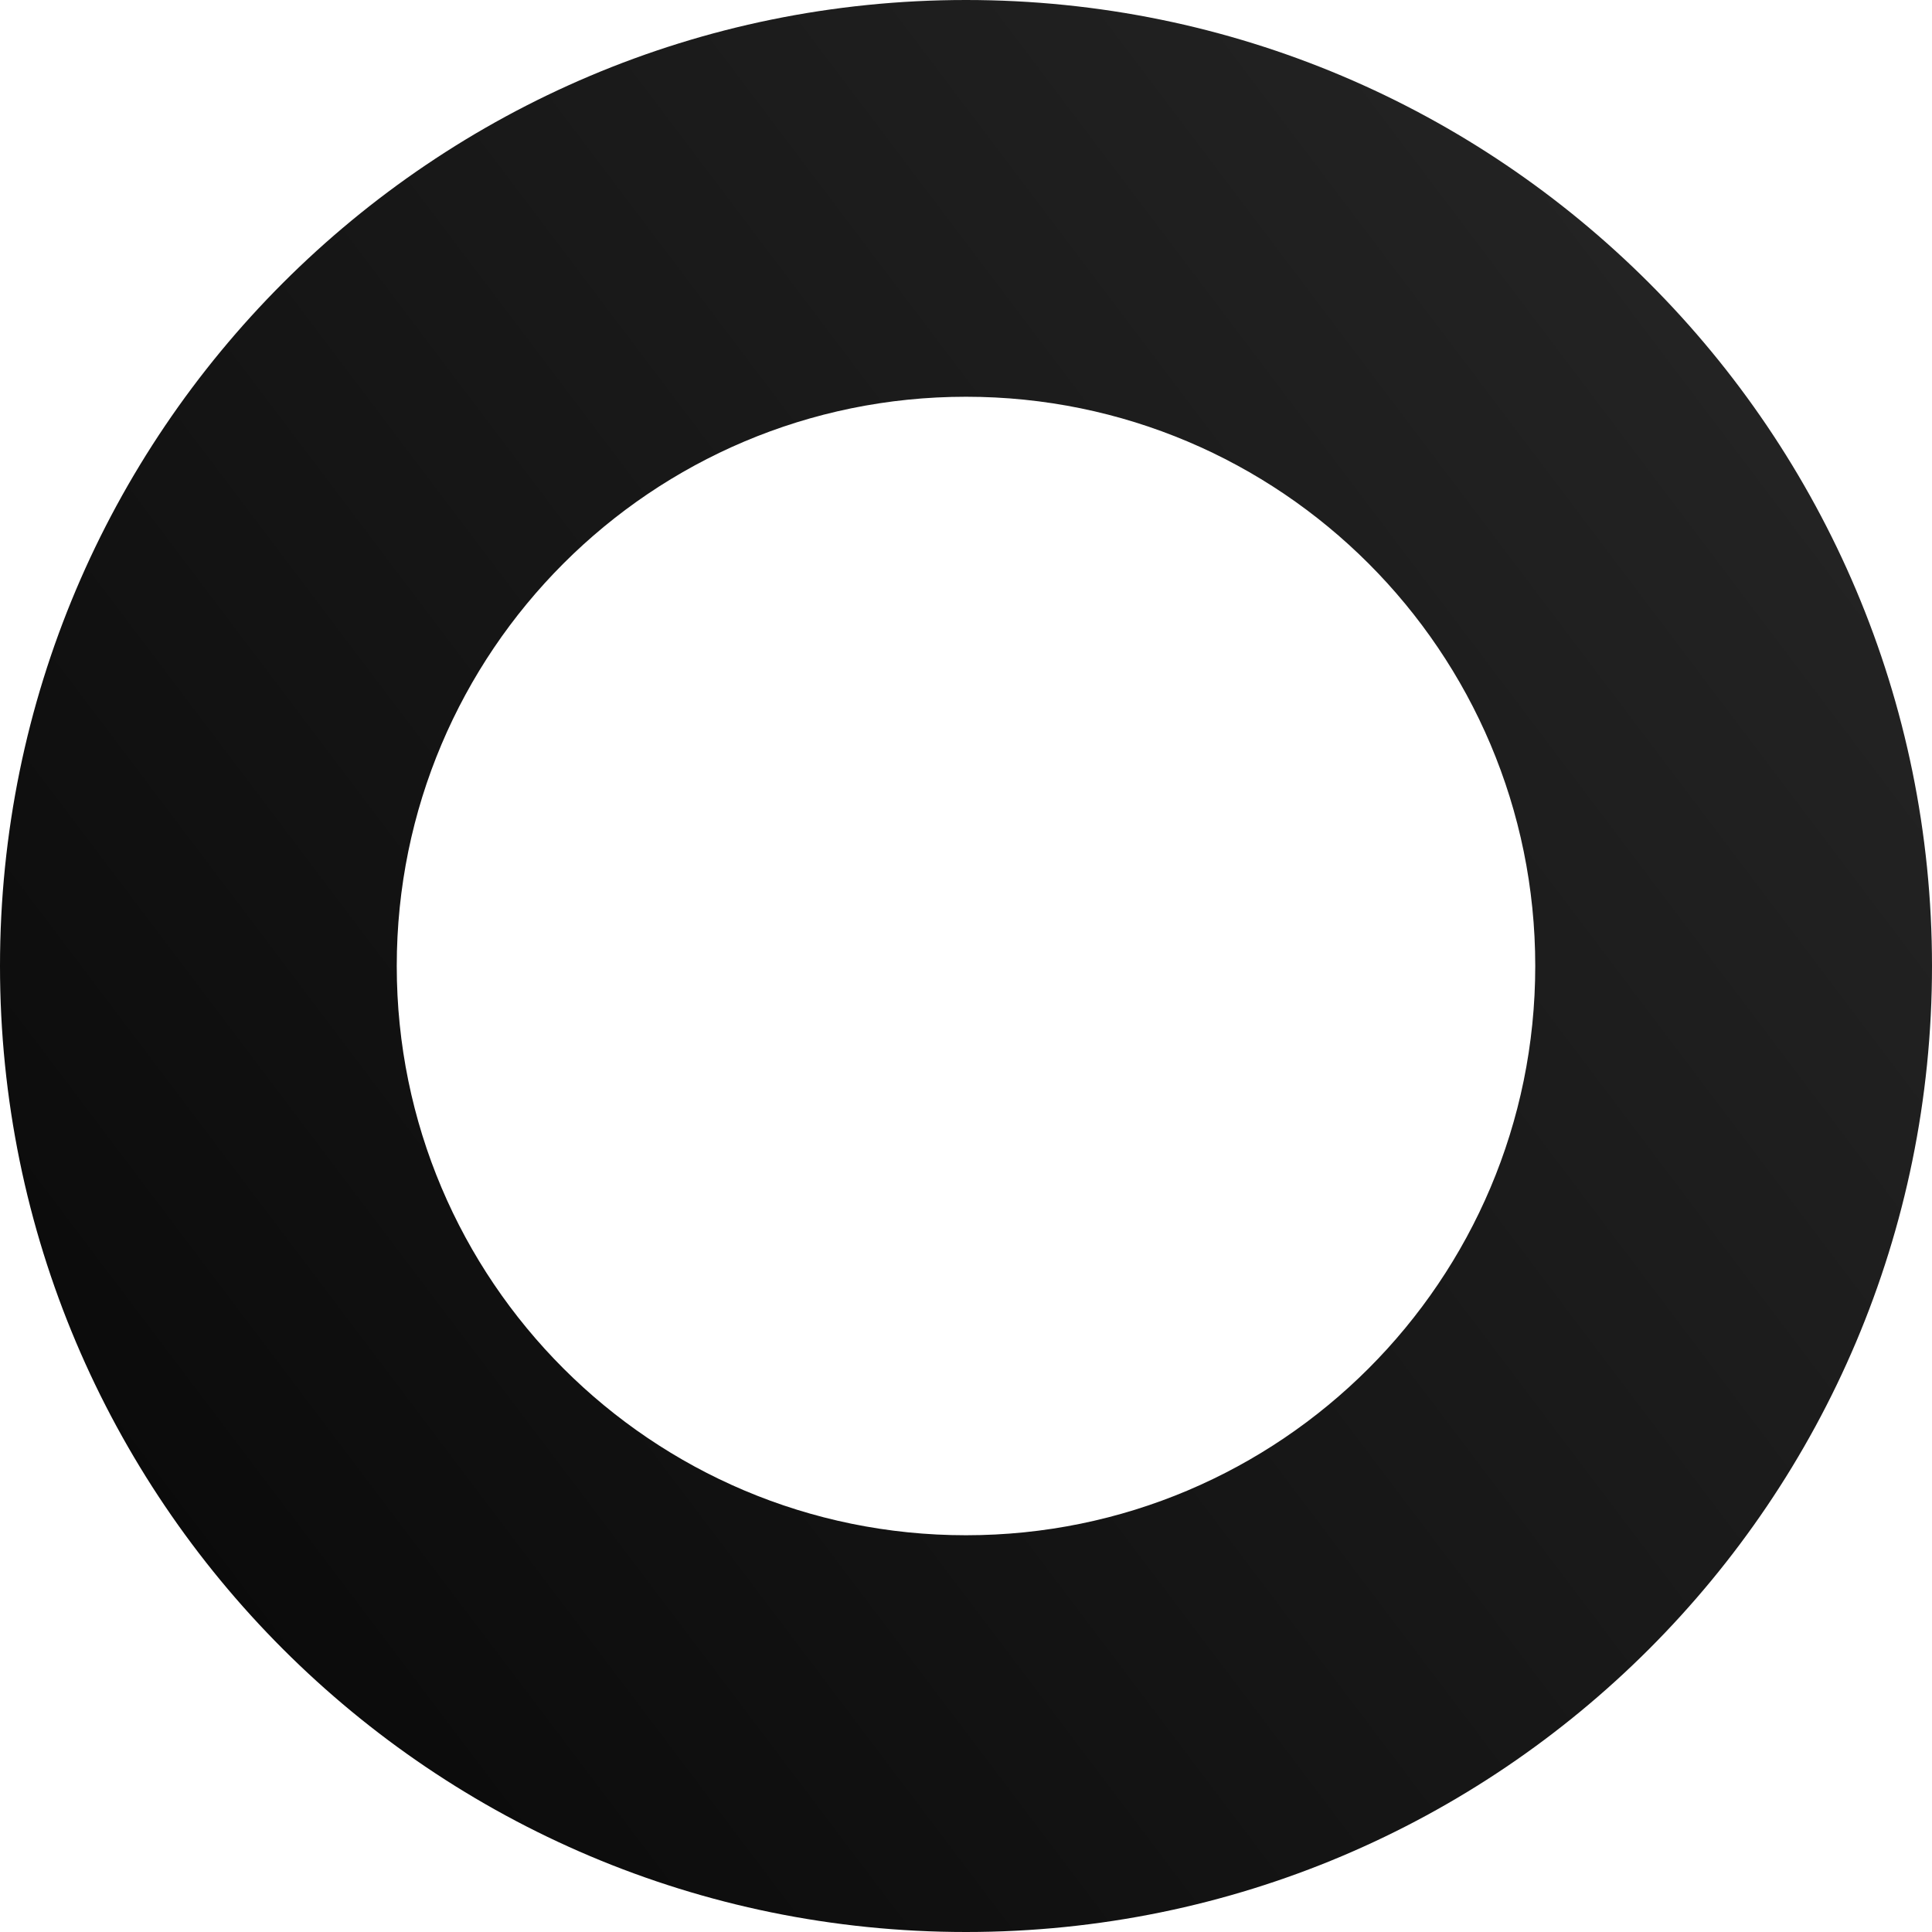
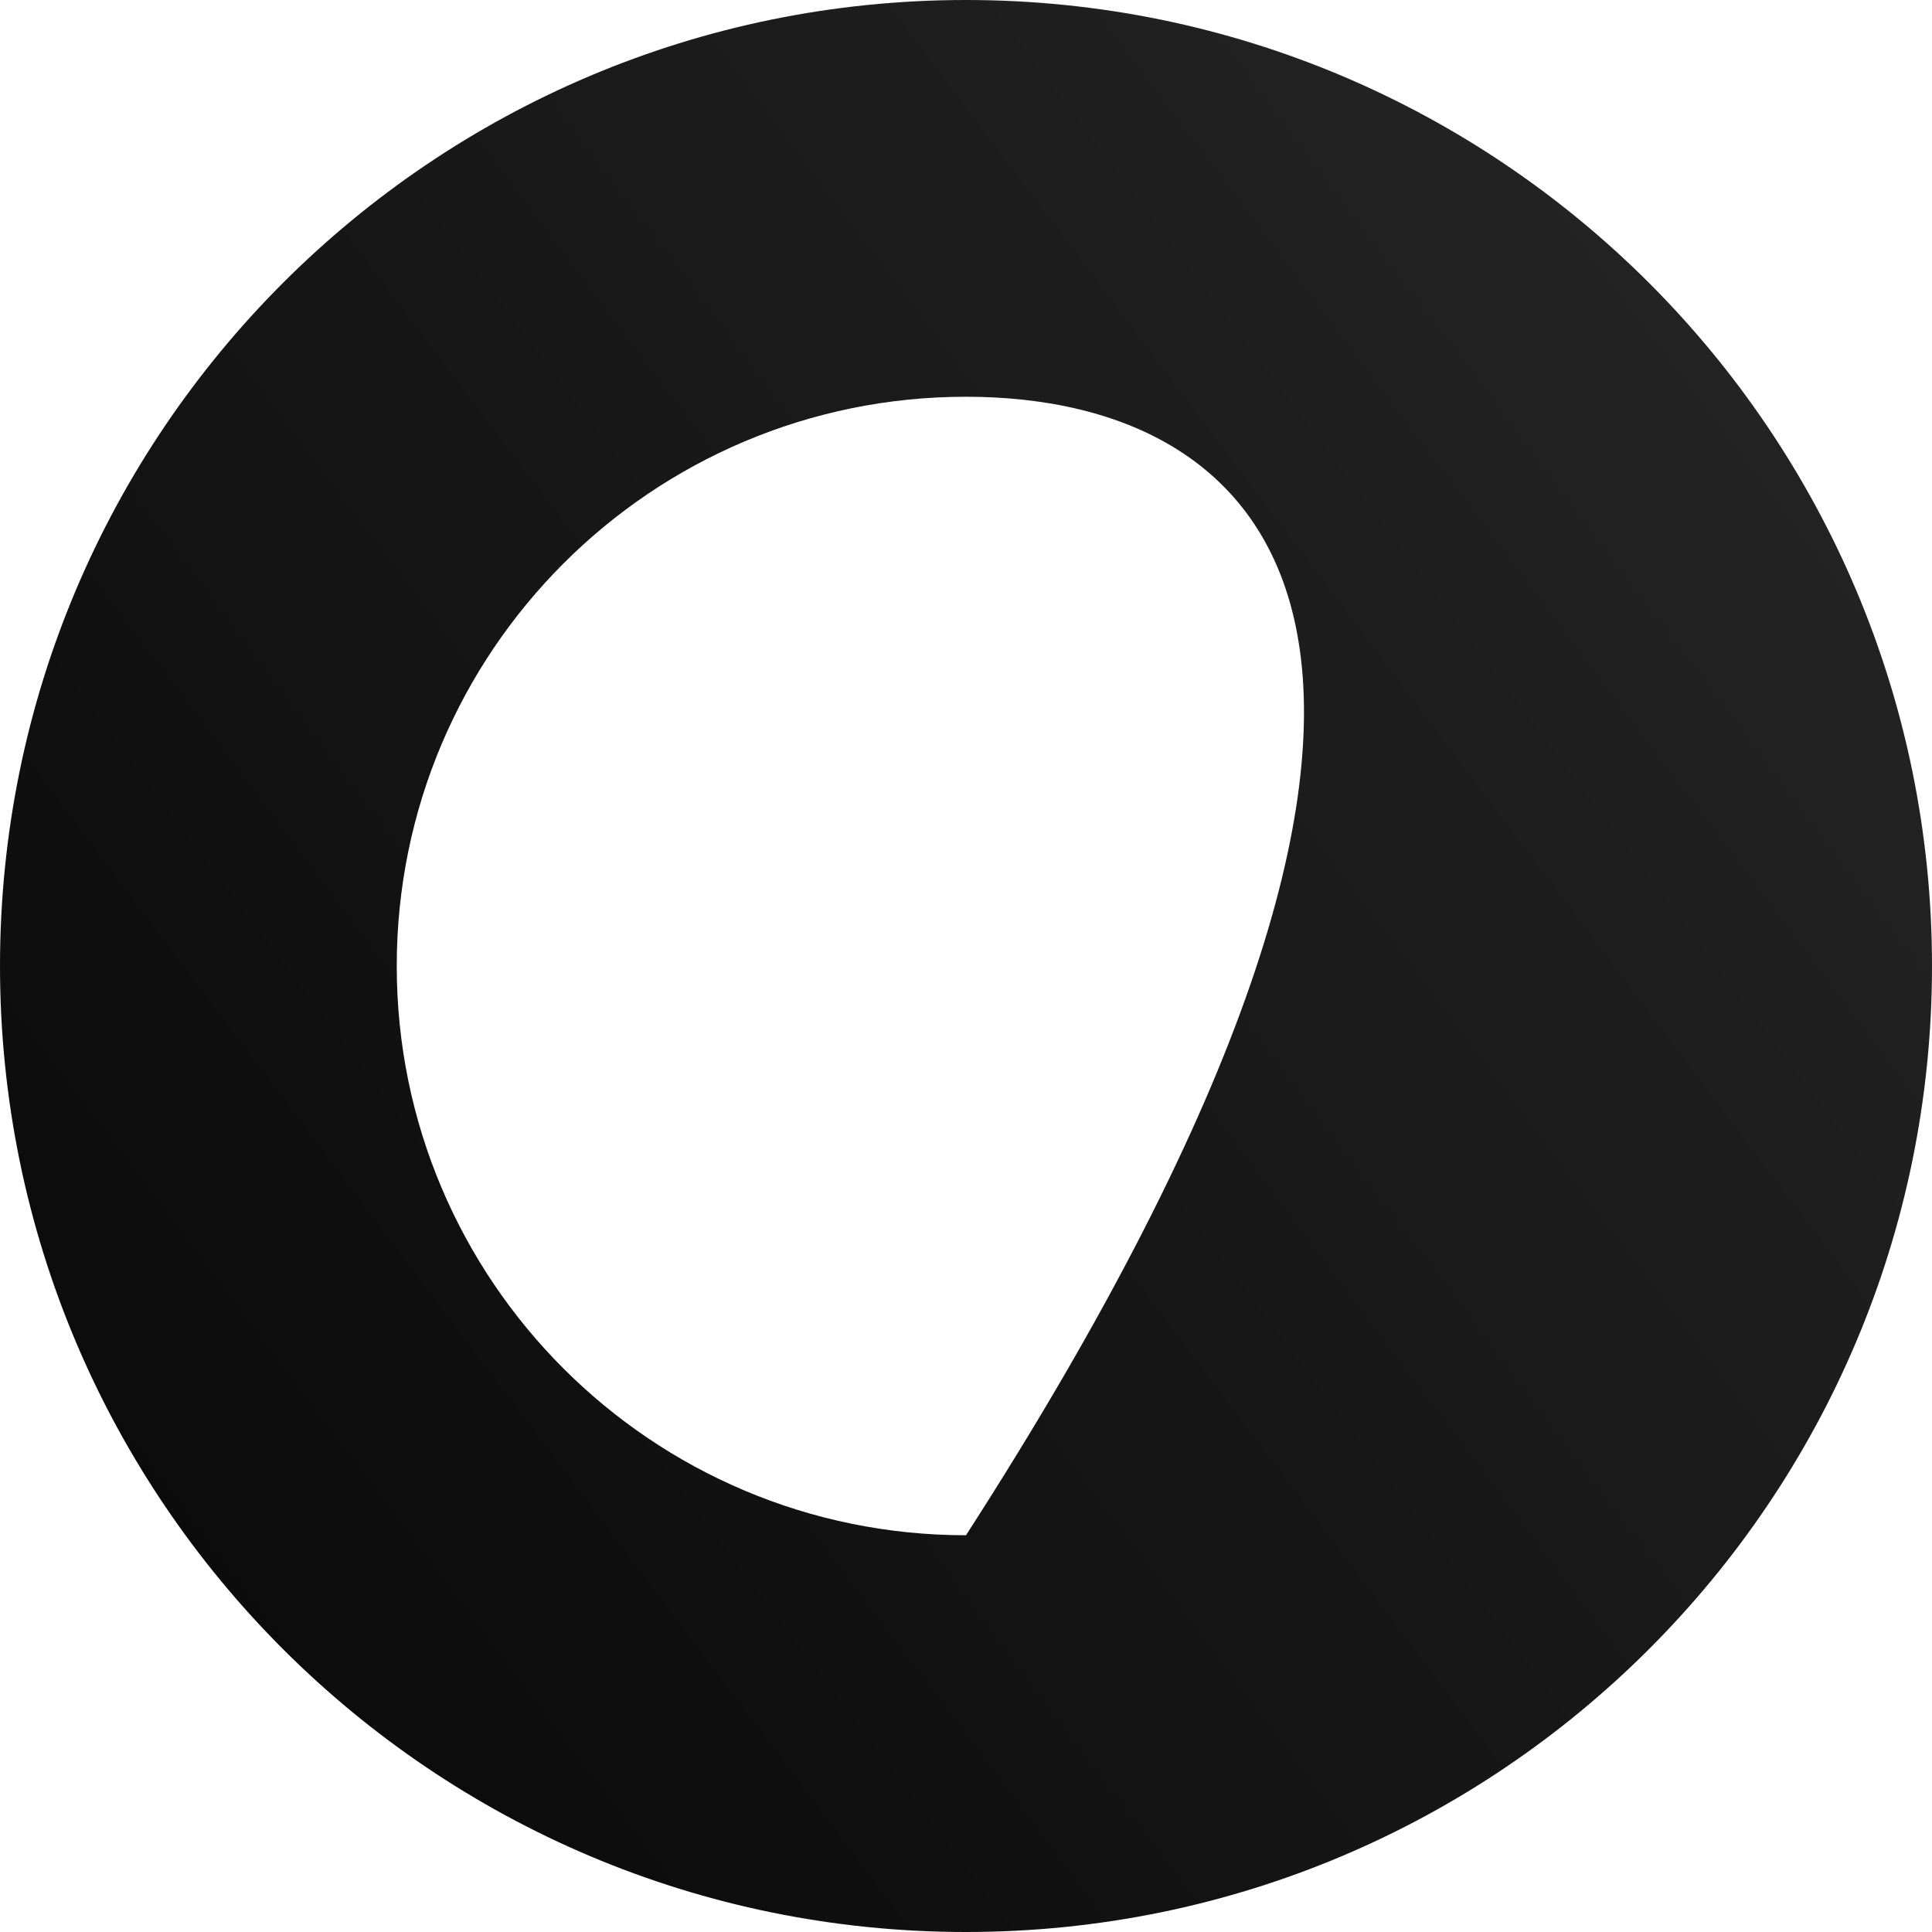
<svg xmlns="http://www.w3.org/2000/svg" width="112px" height="112px" viewBox="0 0 112 112">
  <title>Oval</title>
  <desc>Created with Sketch.</desc>
  <defs>
    <linearGradient x1="2.63%" y1="78.694%" x2="96.212%" y2="8.068%" id="linearGradient-1">
      <stop stop-color="#0A0A0A" offset="0%" />
      <stop stop-color="#262626" offset="100%" />
    </linearGradient>
  </defs>
  <g id="Landingpage" stroke="none" stroke-width="1" fill="none" fill-rule="evenodd">
    <g id="Desktop-HD-Copy-8" transform="translate(-364, -1431)" fill="url(#linearGradient-1)" fill-rule="nonzero">
      <g id="Group-6-Copy-2" transform="translate(142, 1409)">
-         <path d="M278,111 C296.225,111 311,96.225 311,78 C311,59.775 296.225,45 278,45 C259.775,45 245,59.775 245,78 C245,96.225 259.775,111 278,111 Z M278,134 C247.072,134 222,108.928 222,78 C222,47.072 247.072,22 278,22 C308.928,22 334,47.072 334,78 C334,108.928 308.928,134 278,134 Z" id="Oval" />
+         <path d="M278,111 C311,59.775 296.225,45 278,45 C259.775,45 245,59.775 245,78 C245,96.225 259.775,111 278,111 Z M278,134 C247.072,134 222,108.928 222,78 C222,47.072 247.072,22 278,22 C308.928,22 334,47.072 334,78 C334,108.928 308.928,134 278,134 Z" id="Oval" />
      </g>
    </g>
  </g>
</svg>